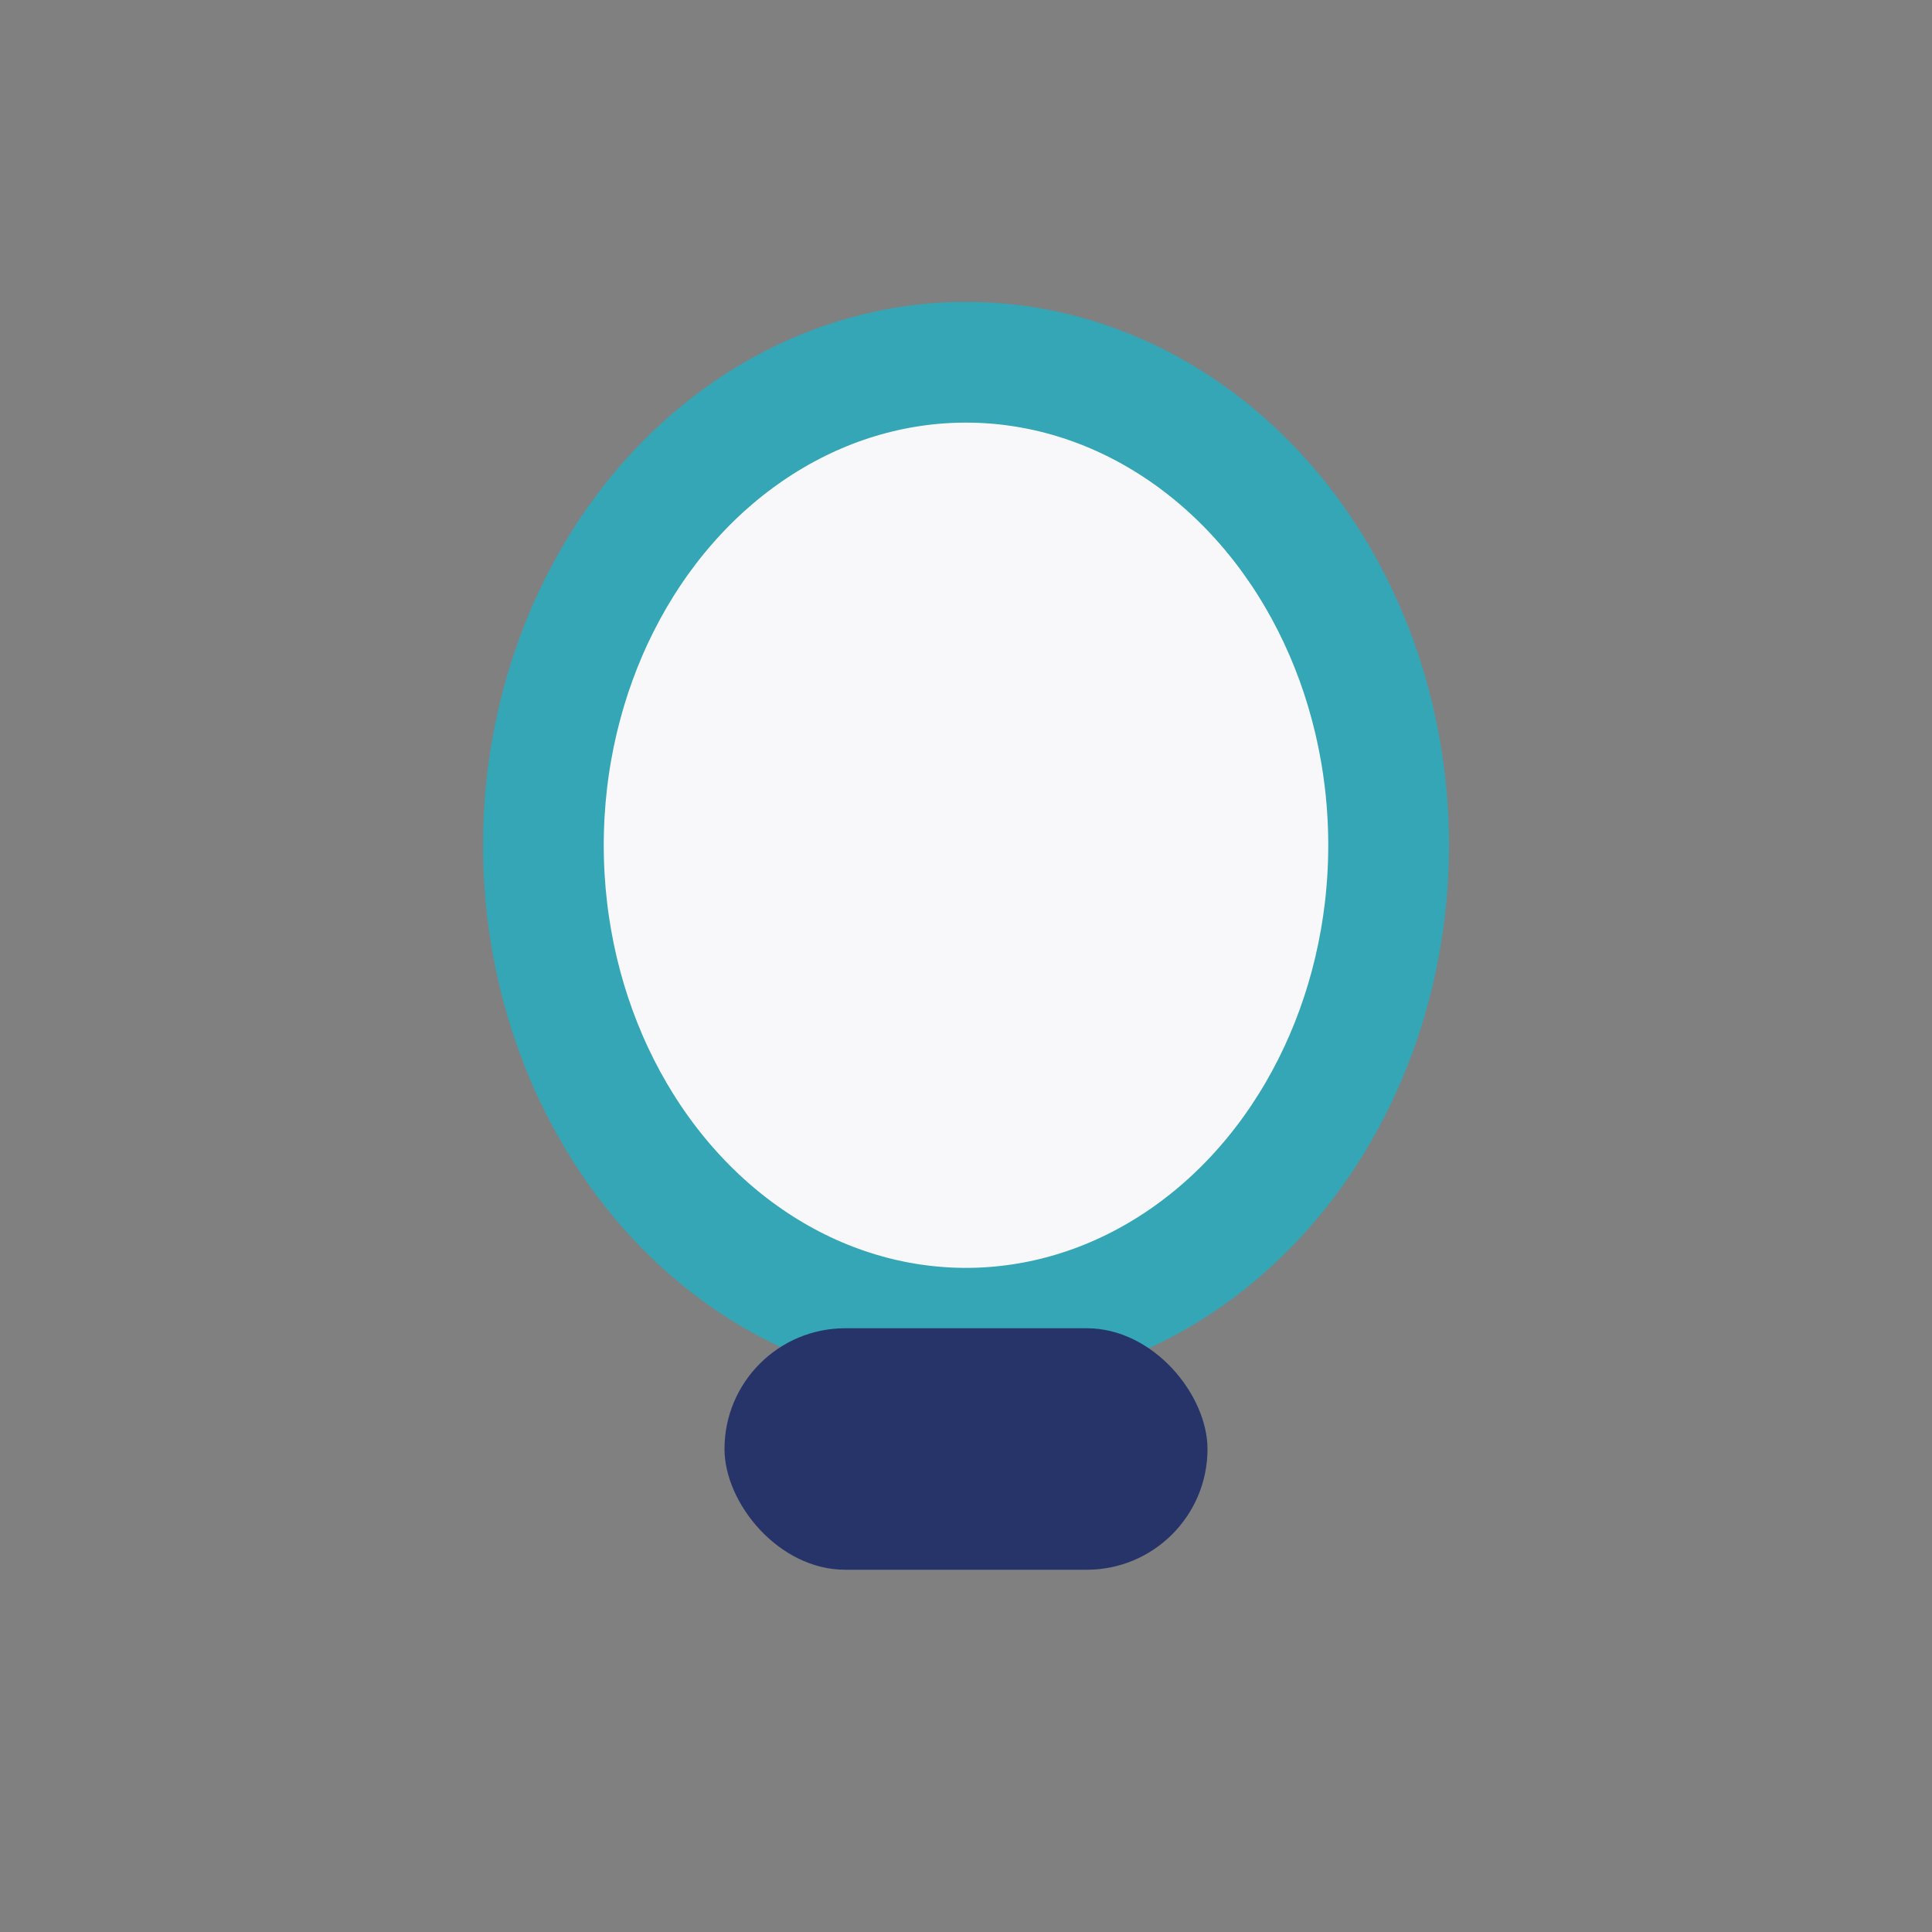
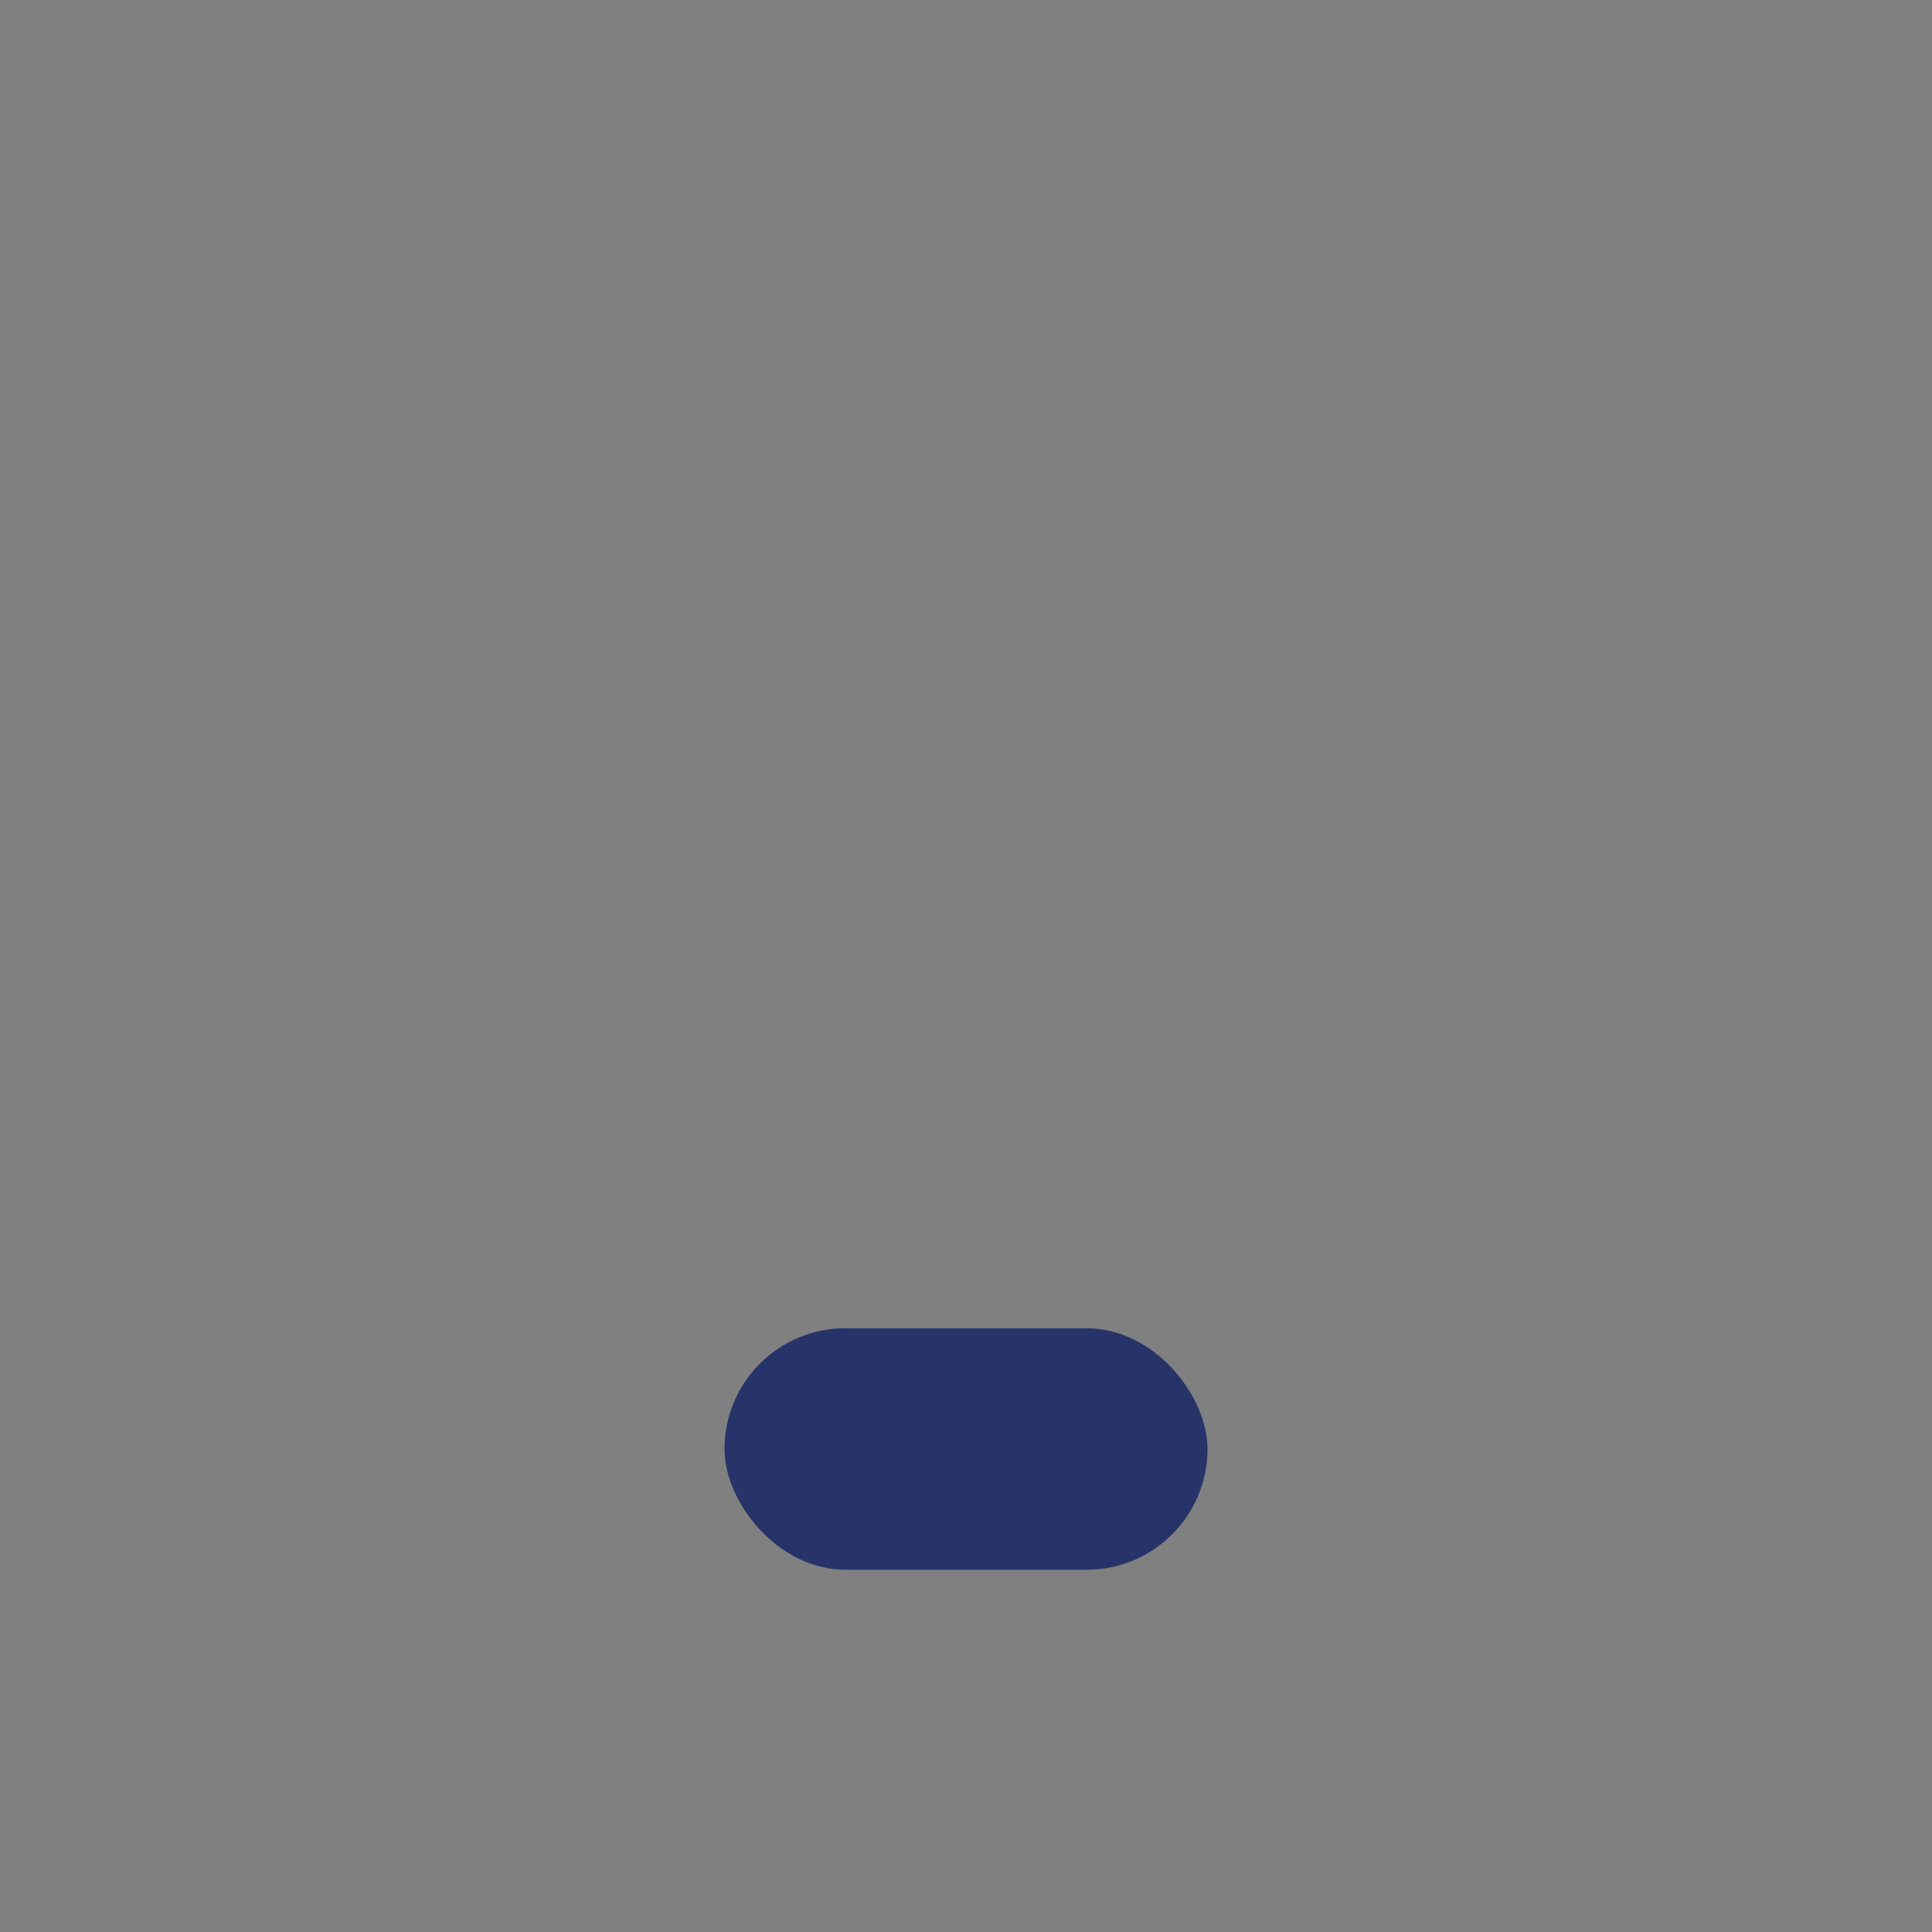
<svg xmlns="http://www.w3.org/2000/svg" width="32" height="32" viewBox="0 0 32 32">
  <rect x="0" y="0" width="32" height="32" fill="#808080" stroke="none" />
-   <ellipse cx="16" cy="14" rx="7" ry="8" fill="#f8f8fb" stroke="#34a6b6" stroke-width="2" />
  <rect x="12" y="22" width="8" height="4" rx="2" fill="#273469" />
</svg>